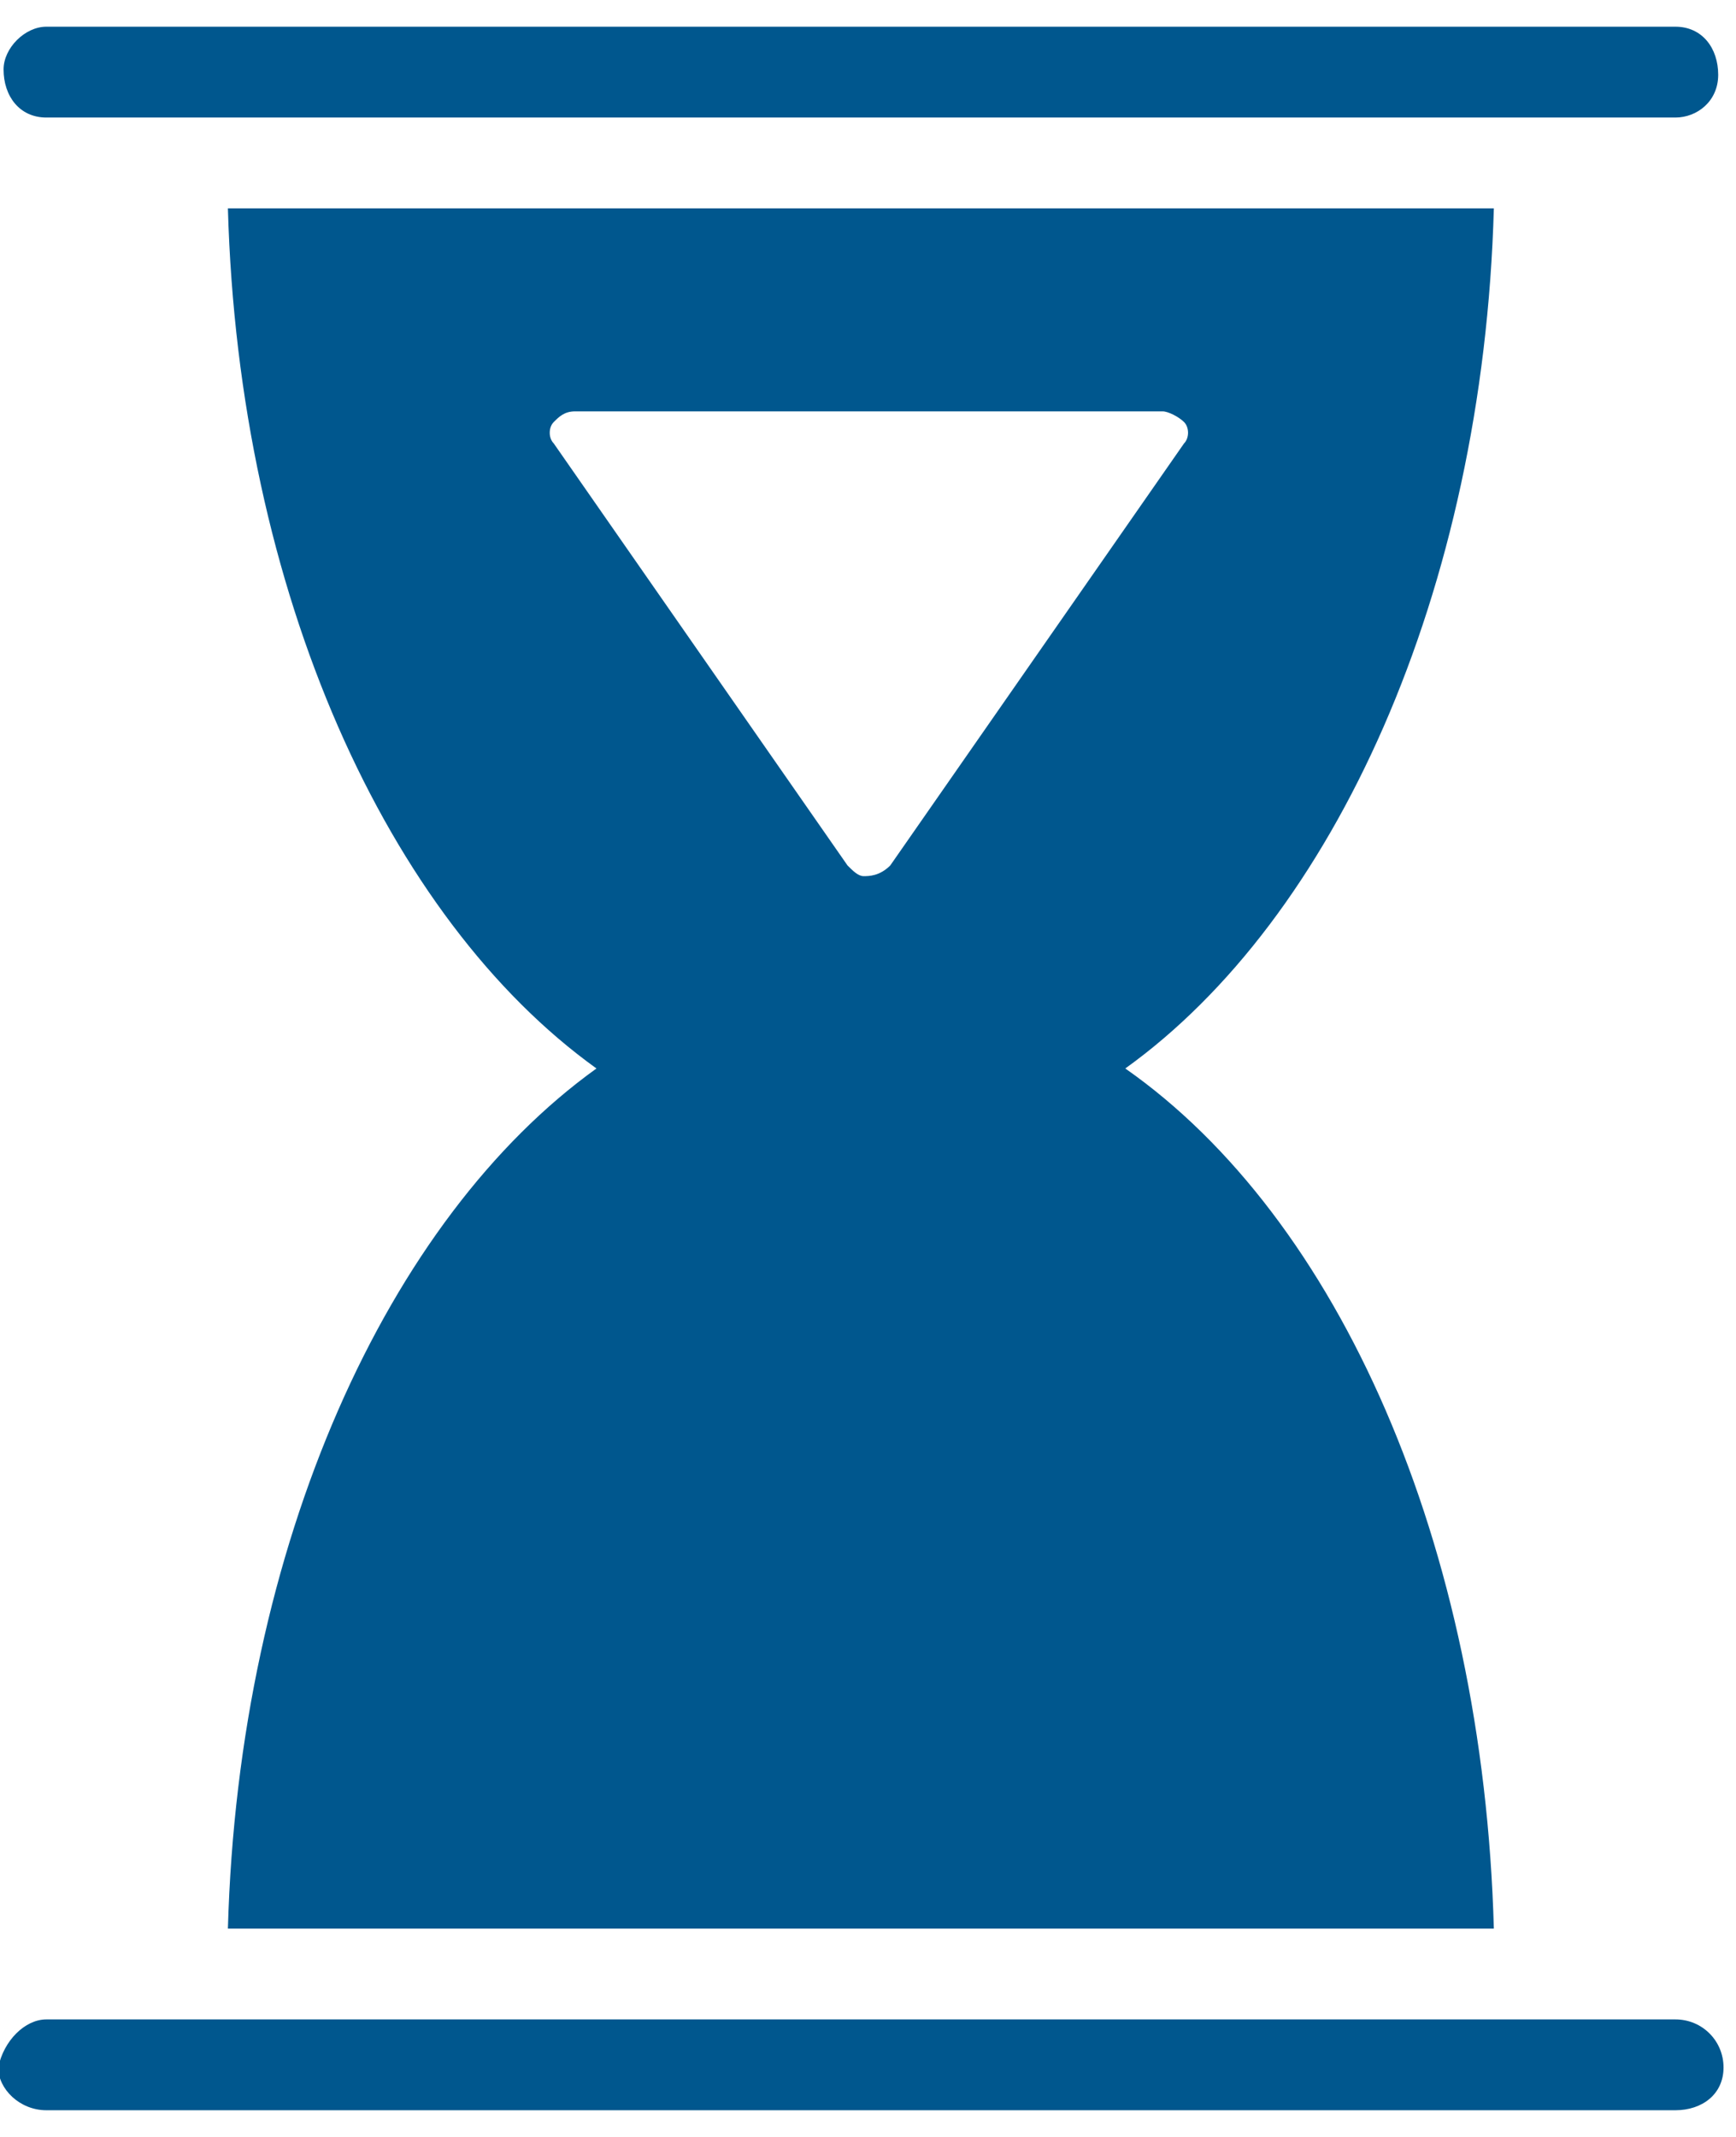
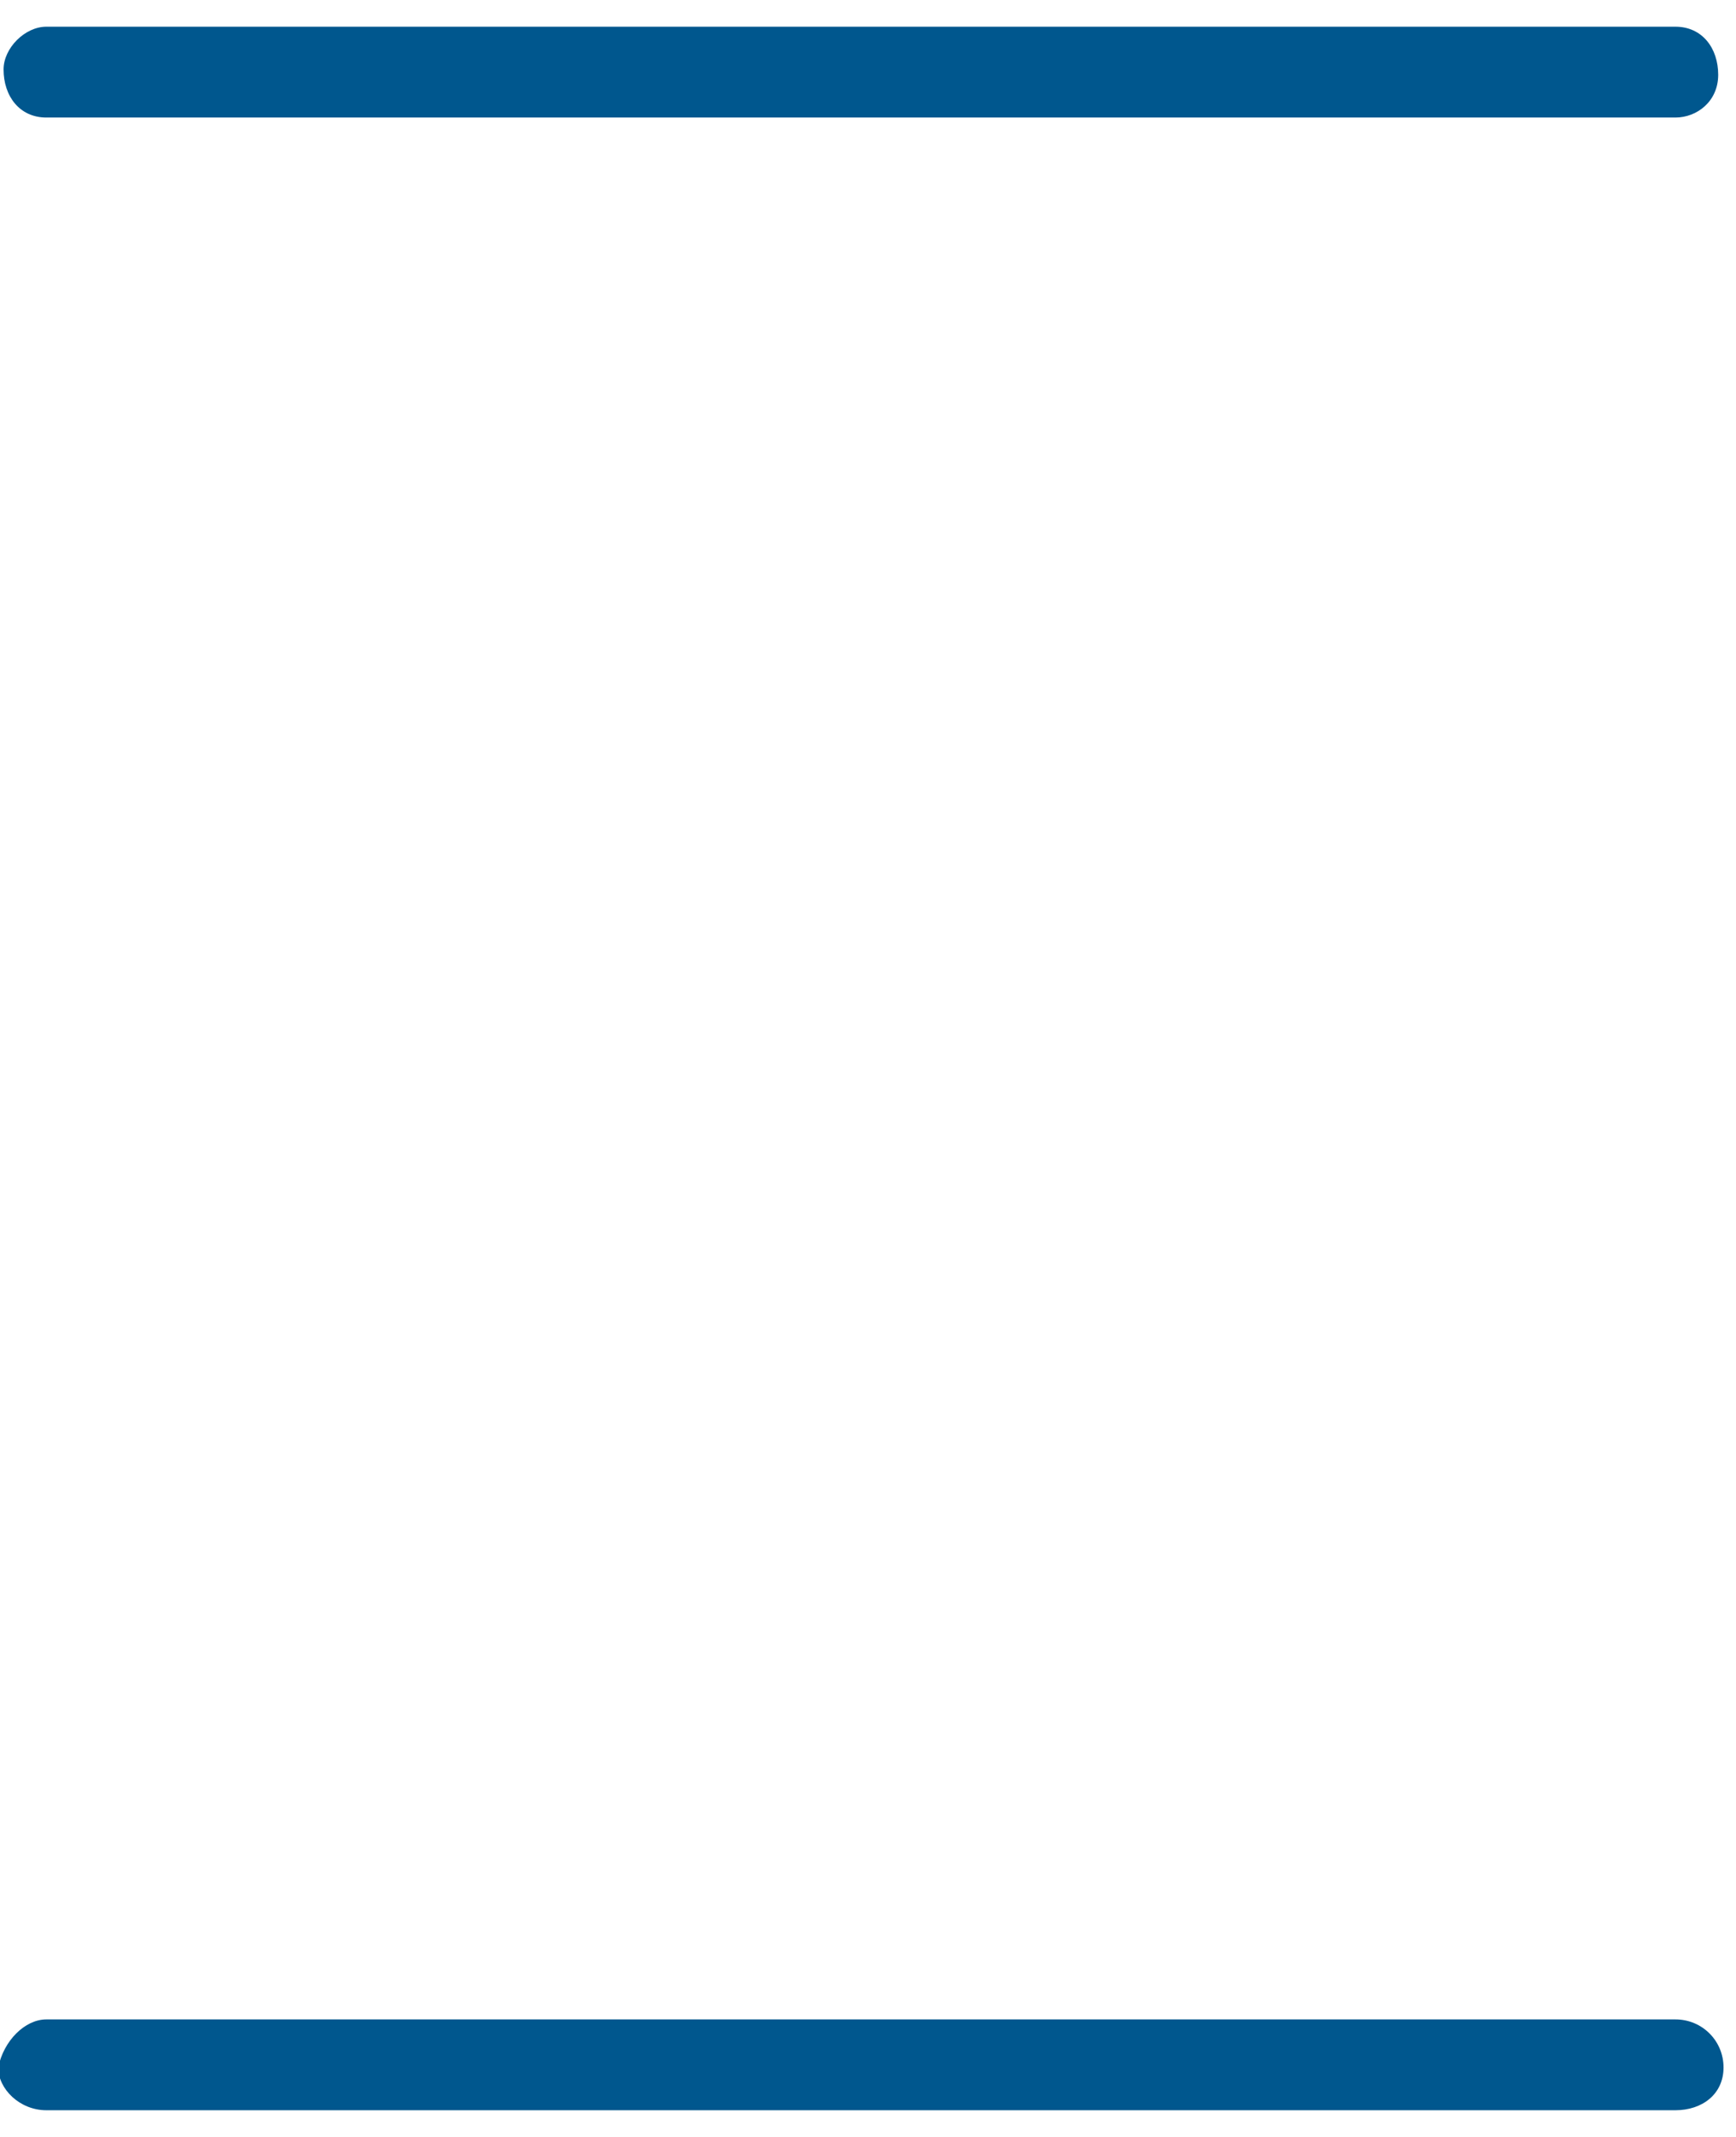
<svg xmlns="http://www.w3.org/2000/svg" xmlns:ns1="http://www.bohemiancoding.com/sketch/ns" width="39px" height="48px" viewBox="0 0 39 48" version="1.1">
  <title>icon-reduce-time</title>
  <desc>Created with Sketch.</desc>
  <defs />
  <g id="Page-1" stroke="none" stroke-width="1" fill="none" fill-rule="evenodd" ns1:type="MSPage">
    <g id="icon-reduce-time" ns1:type="MSLayerGroup" transform="translate(-1, 0)" fill="#00578E">
      <g id="Page-1" ns1:type="MSShapeGroup">
        <g id="icon-reduce-time">
          <g id="Copy">
            <path d="M2.04,45.36 L38.64,45.36 C39.24,45.36 39.72,45.84 39.72,46.44 C39.72,47.04 39.24,47.4 38.64,47.4 L2.04,47.4 C1.44,47.4 0.96,46.92 0.96,46.44 C1.08,45.84 1.56,45.36 2.04,45.36 L2.04,45.36 L2.04,45.36 Z" id="Shape" />
            <path d="M2.04,0.6 L38.64,0.6 C39.24,0.6 39.6,1.08 39.6,1.68 C39.6,2.28 39.12,2.64 38.64,2.64 L2.04,2.64 C1.44,2.64 1.08,2.16 1.08,1.56 C1.08,1.08 1.56,0.6 2.04,0.6 L2.04,0.6 L2.04,0.6 Z" id="Shape" />
-             <path d="M26.28,24 C30.96,20.64 34.32,13.32 34.56,4.68 L6.12,4.68 C6.36,13.32 9.72,20.64 14.4,24 C9.72,27.36 6.36,34.68 6.12,43.32 L34.56,43.32 C34.32,34.68 31.08,27.36 26.28,24 L26.28,24 L26.28,24 Z M20.4,19.68 C20.28,19.68 20.16,19.56 20.04,19.44 L13.44,9.96 C13.32,9.84 13.32,9.6 13.44,9.48 C13.56,9.36 13.68,9.24 13.92,9.24 L27.12,9.24 C27.24,9.24 27.48,9.36 27.6,9.48 C27.72,9.6 27.72,9.84 27.6,9.96 L21,19.44 C20.76,19.68 20.52,19.68 20.4,19.68 L20.4,19.68 L20.4,19.68 Z" id="Shape" />
          </g>
        </g>
      </g>
    </g>
  </g>
</svg>